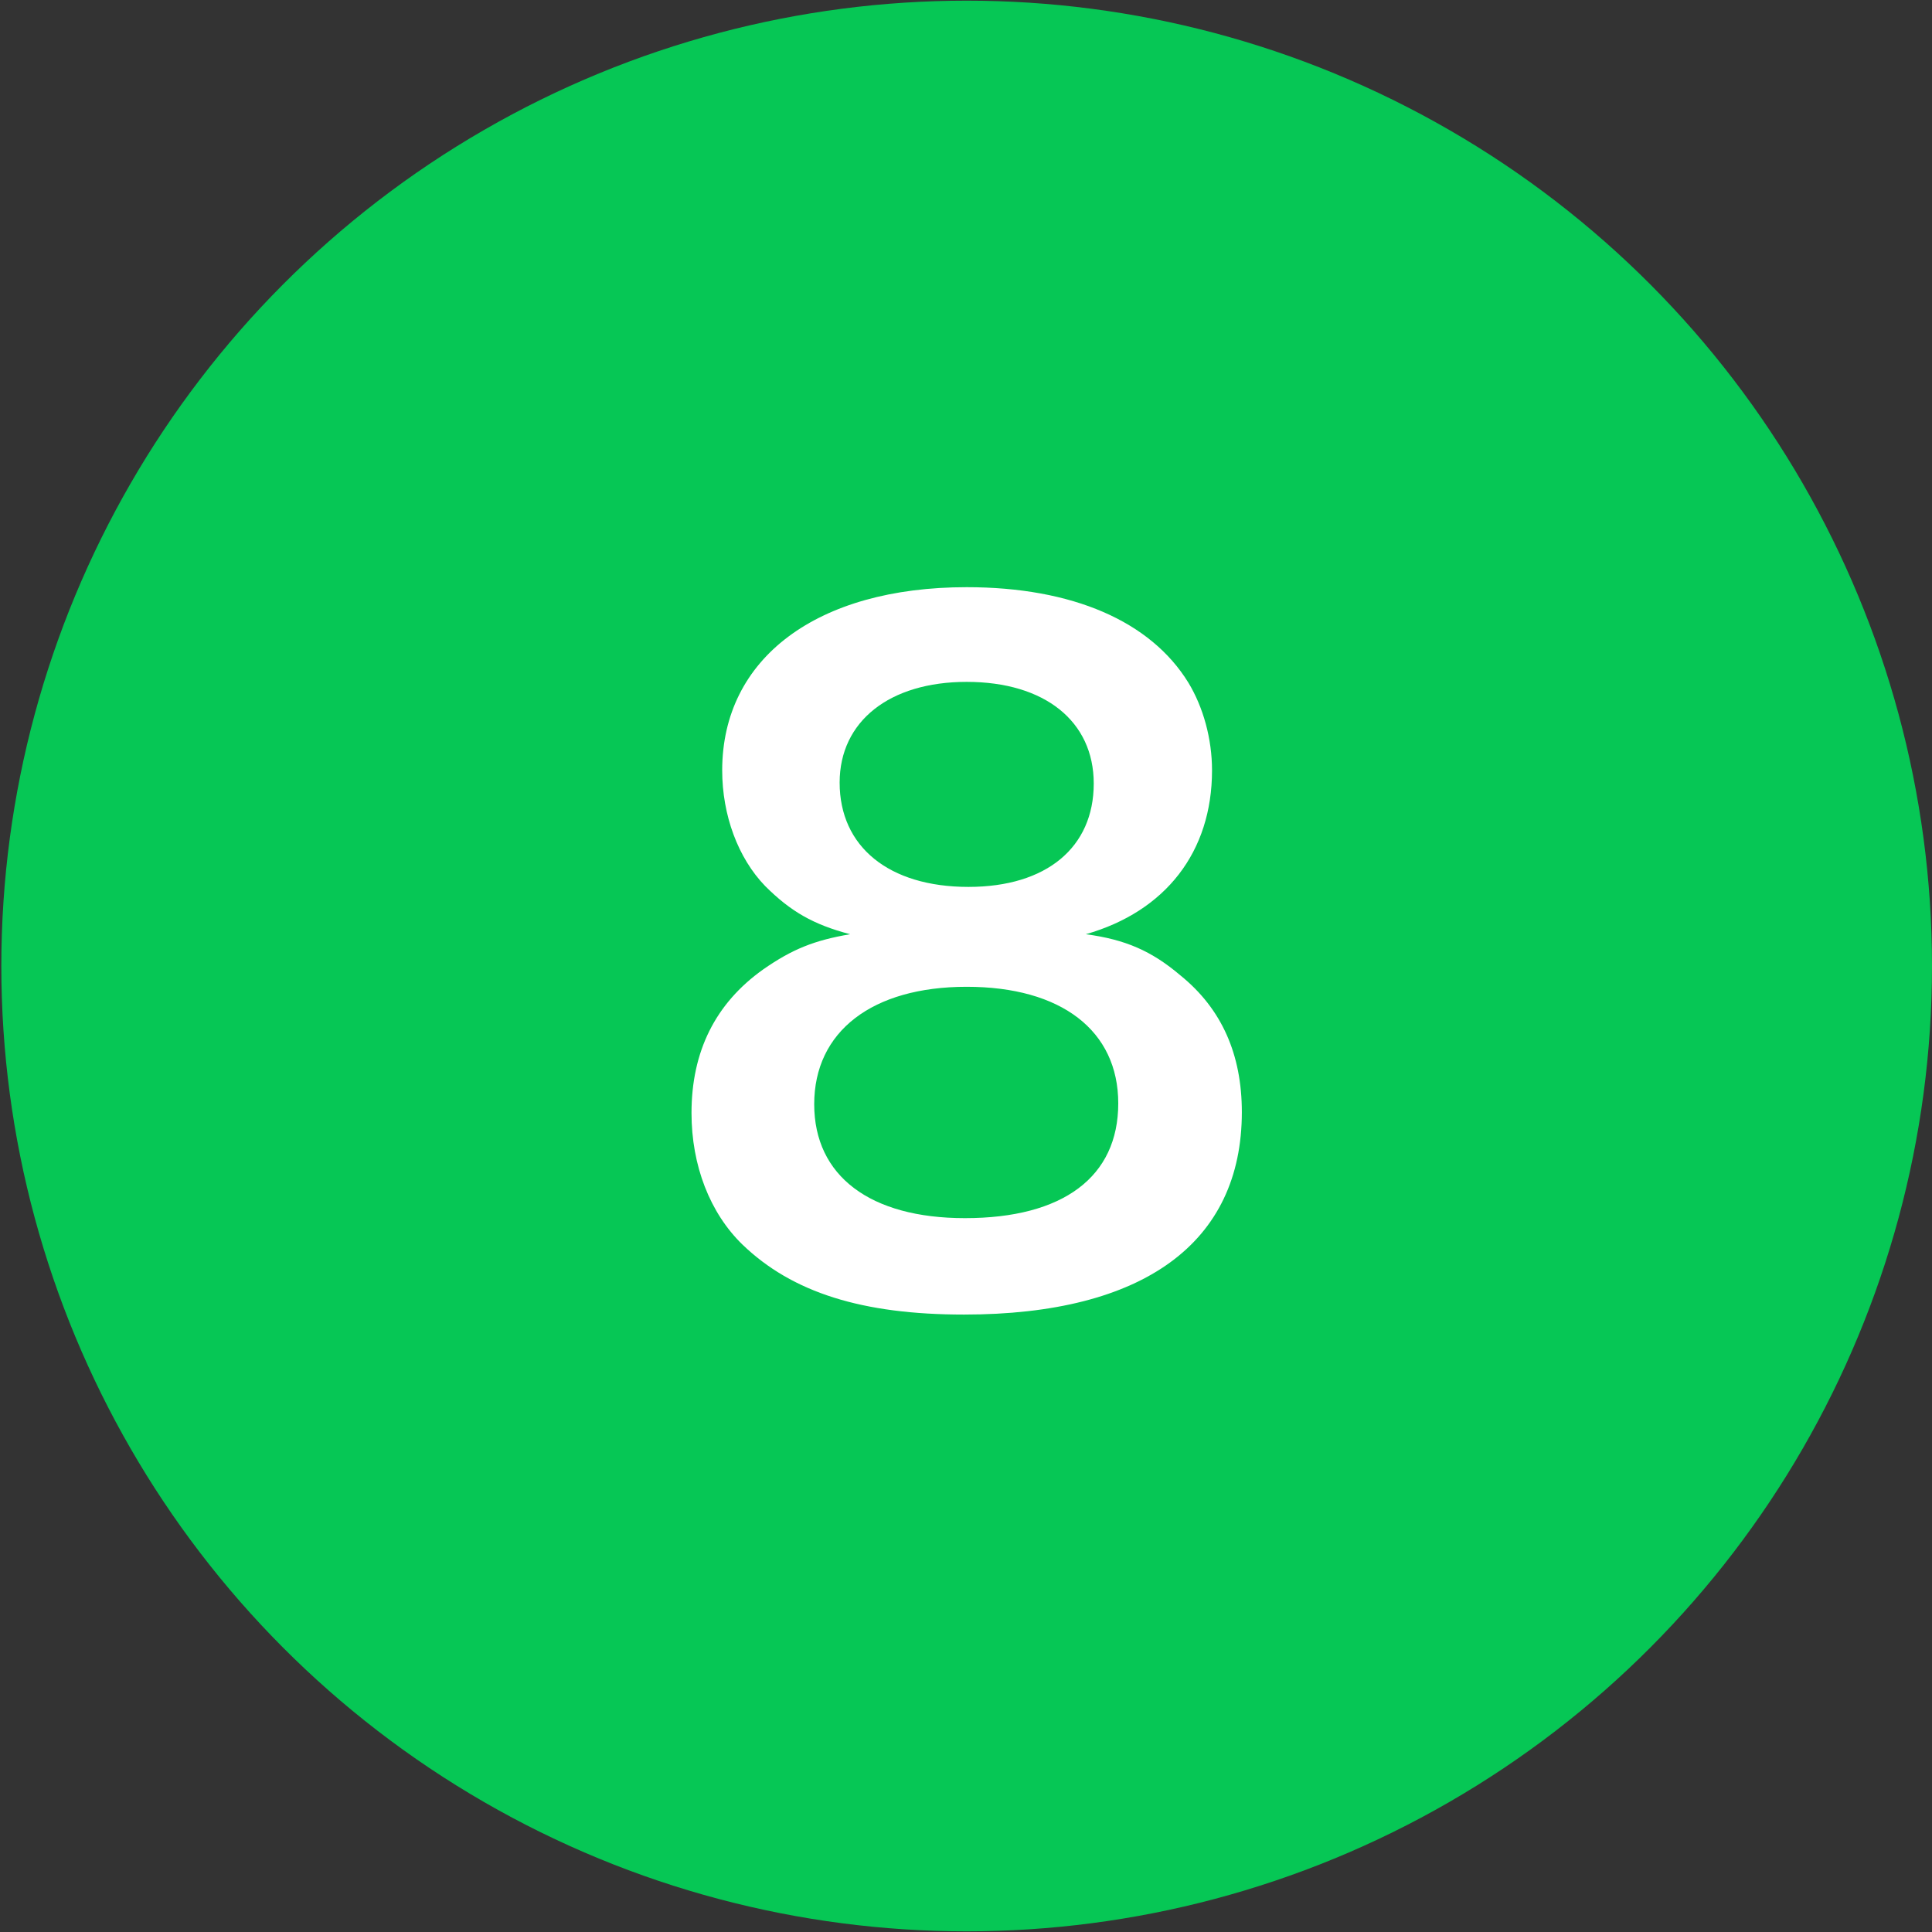
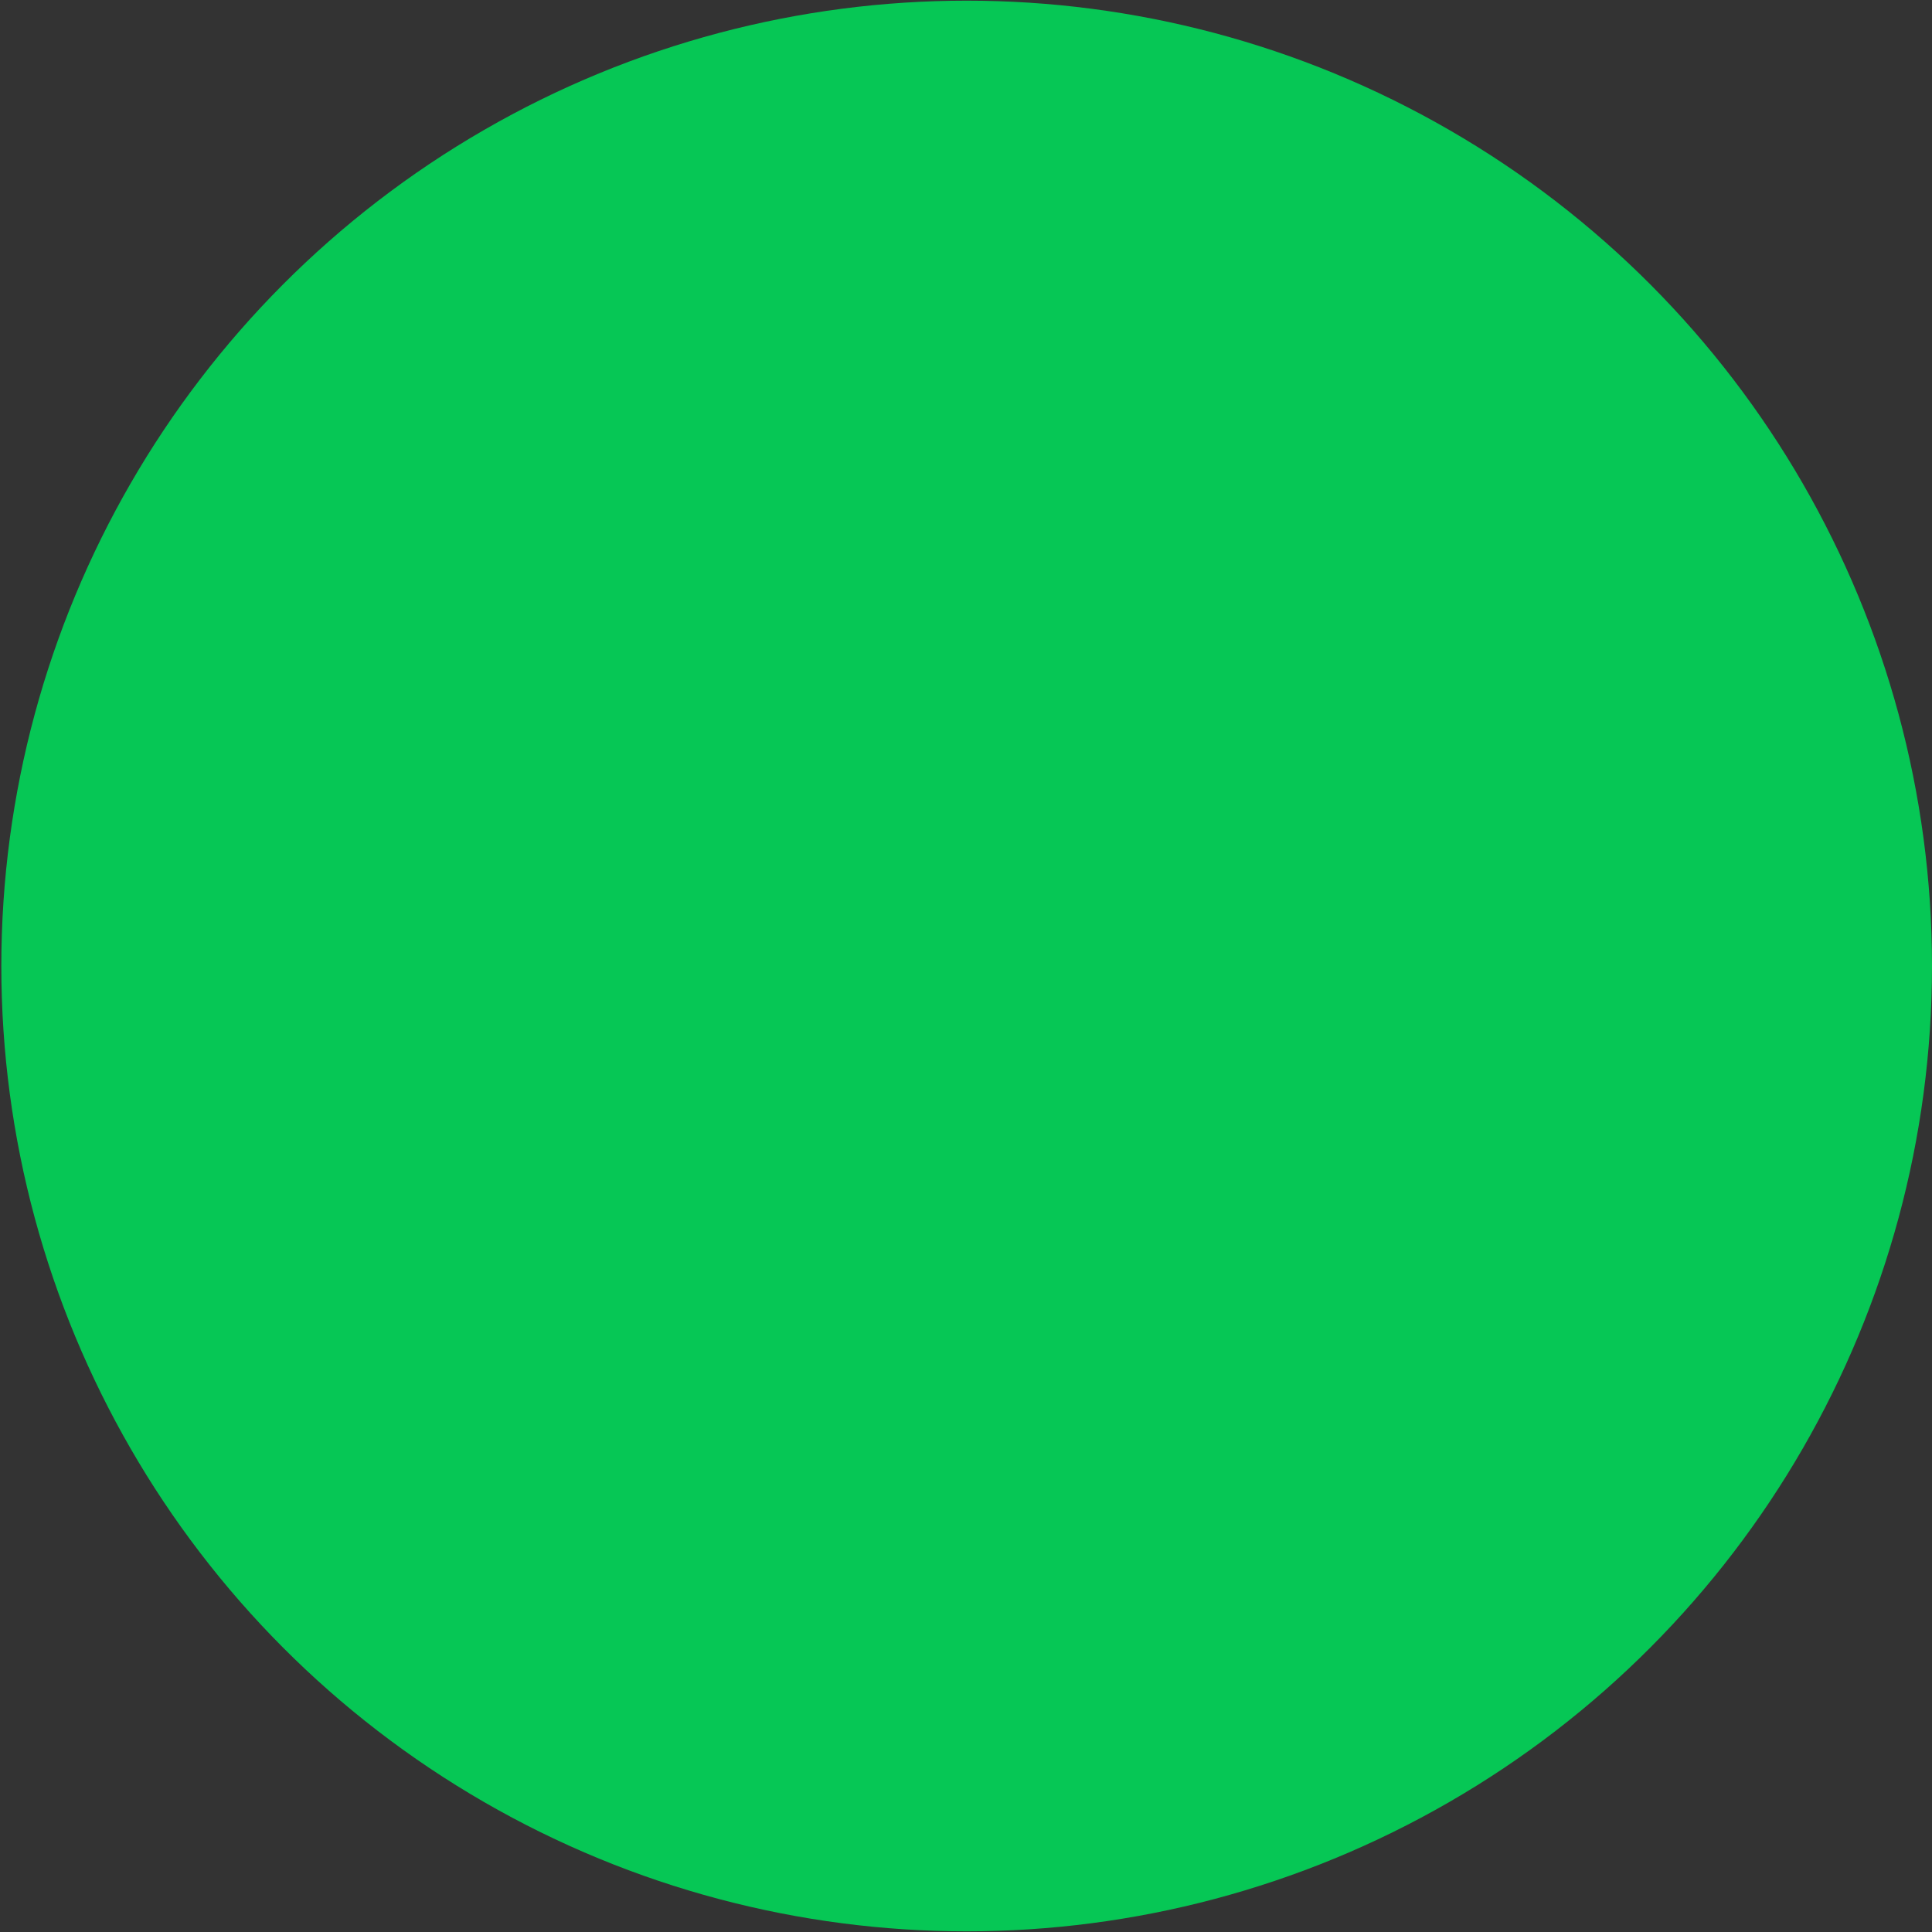
<svg xmlns="http://www.w3.org/2000/svg" version="1.1" id="レイヤー_1" x="0px" y="0px" width="67px" height="67px" viewBox="0 0 67 67" enable-background="new 0 0 67 67" xml:space="preserve">
  <rect x="0" y="0" width="67" height="67" fill="#333333" stroke="none" />
  <g>
    <circle fill="#06C755" cx="33.523" cy="33.5" r="33.477" />
  </g>
  <g>
    <g>
-       <path fill="#FFFFFF" d="M26.535,30.727c-0.942-0.973-1.49-2.461-1.49-4.012c0-3.889,3.283-6.352,8.479-6.352    c3.677,0,6.382,1.186,7.689,3.313c0.515,0.851,0.819,1.945,0.819,3.039c0,2.827-1.61,4.892-4.376,5.683    c1.367,0.183,2.28,0.578,3.281,1.429c1.429,1.155,2.129,2.736,2.129,4.74c0,4.528-3.404,7.021-9.634,7.021    c-3.526,0-5.956-0.76-7.688-2.431c-1.124-1.094-1.763-2.735-1.763-4.559c0-2.127,0.821-3.799,2.492-4.984    c1.003-0.698,1.763-1.003,3.009-1.216C28.206,32.064,27.416,31.607,26.535,30.727z M38.78,38.264c0-2.523-1.975-4.043-5.256-4.043    c-3.282,0-5.288,1.551-5.288,4.072c0,2.493,1.945,3.951,5.226,3.951C36.866,42.244,38.78,40.816,38.78,38.264z M29.118,27.141    c0,2.219,1.702,3.616,4.467,3.616c2.704,0,4.345-1.367,4.345-3.585c0-2.159-1.701-3.525-4.406-3.525    C30.85,23.646,29.118,25.013,29.118,27.141z" />
-     </g>
+       </g>
  </g>
</svg>